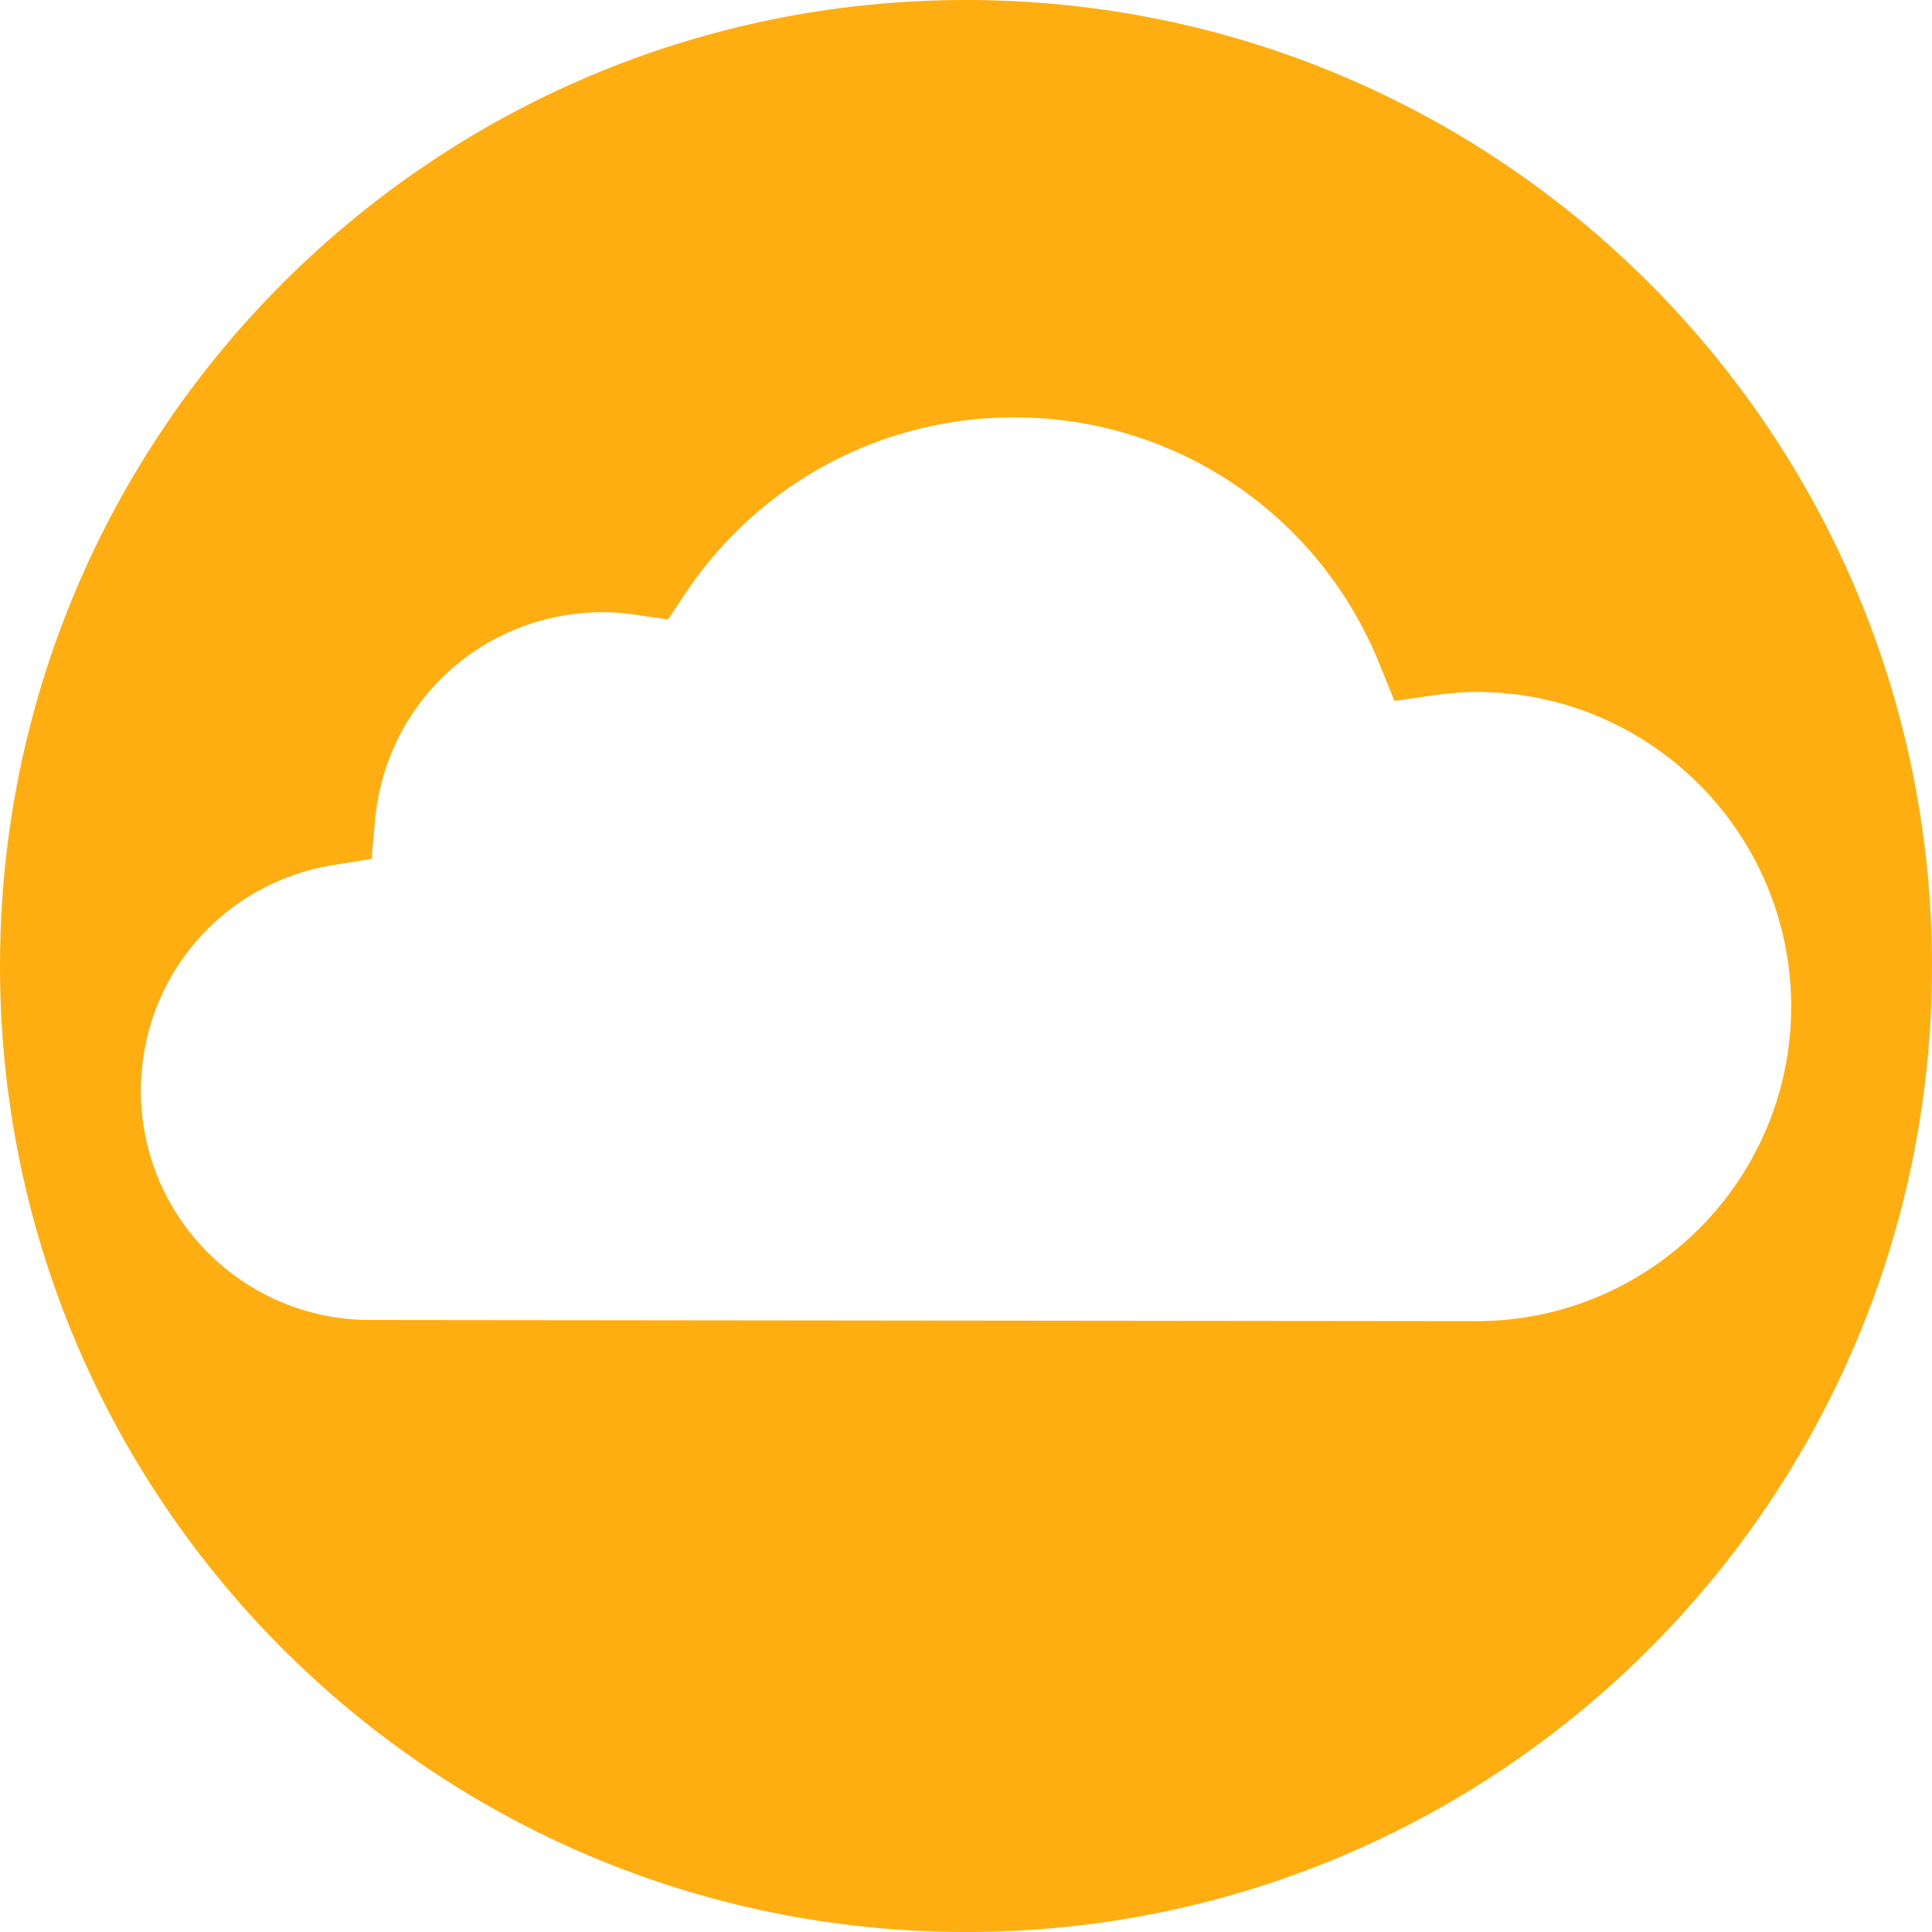
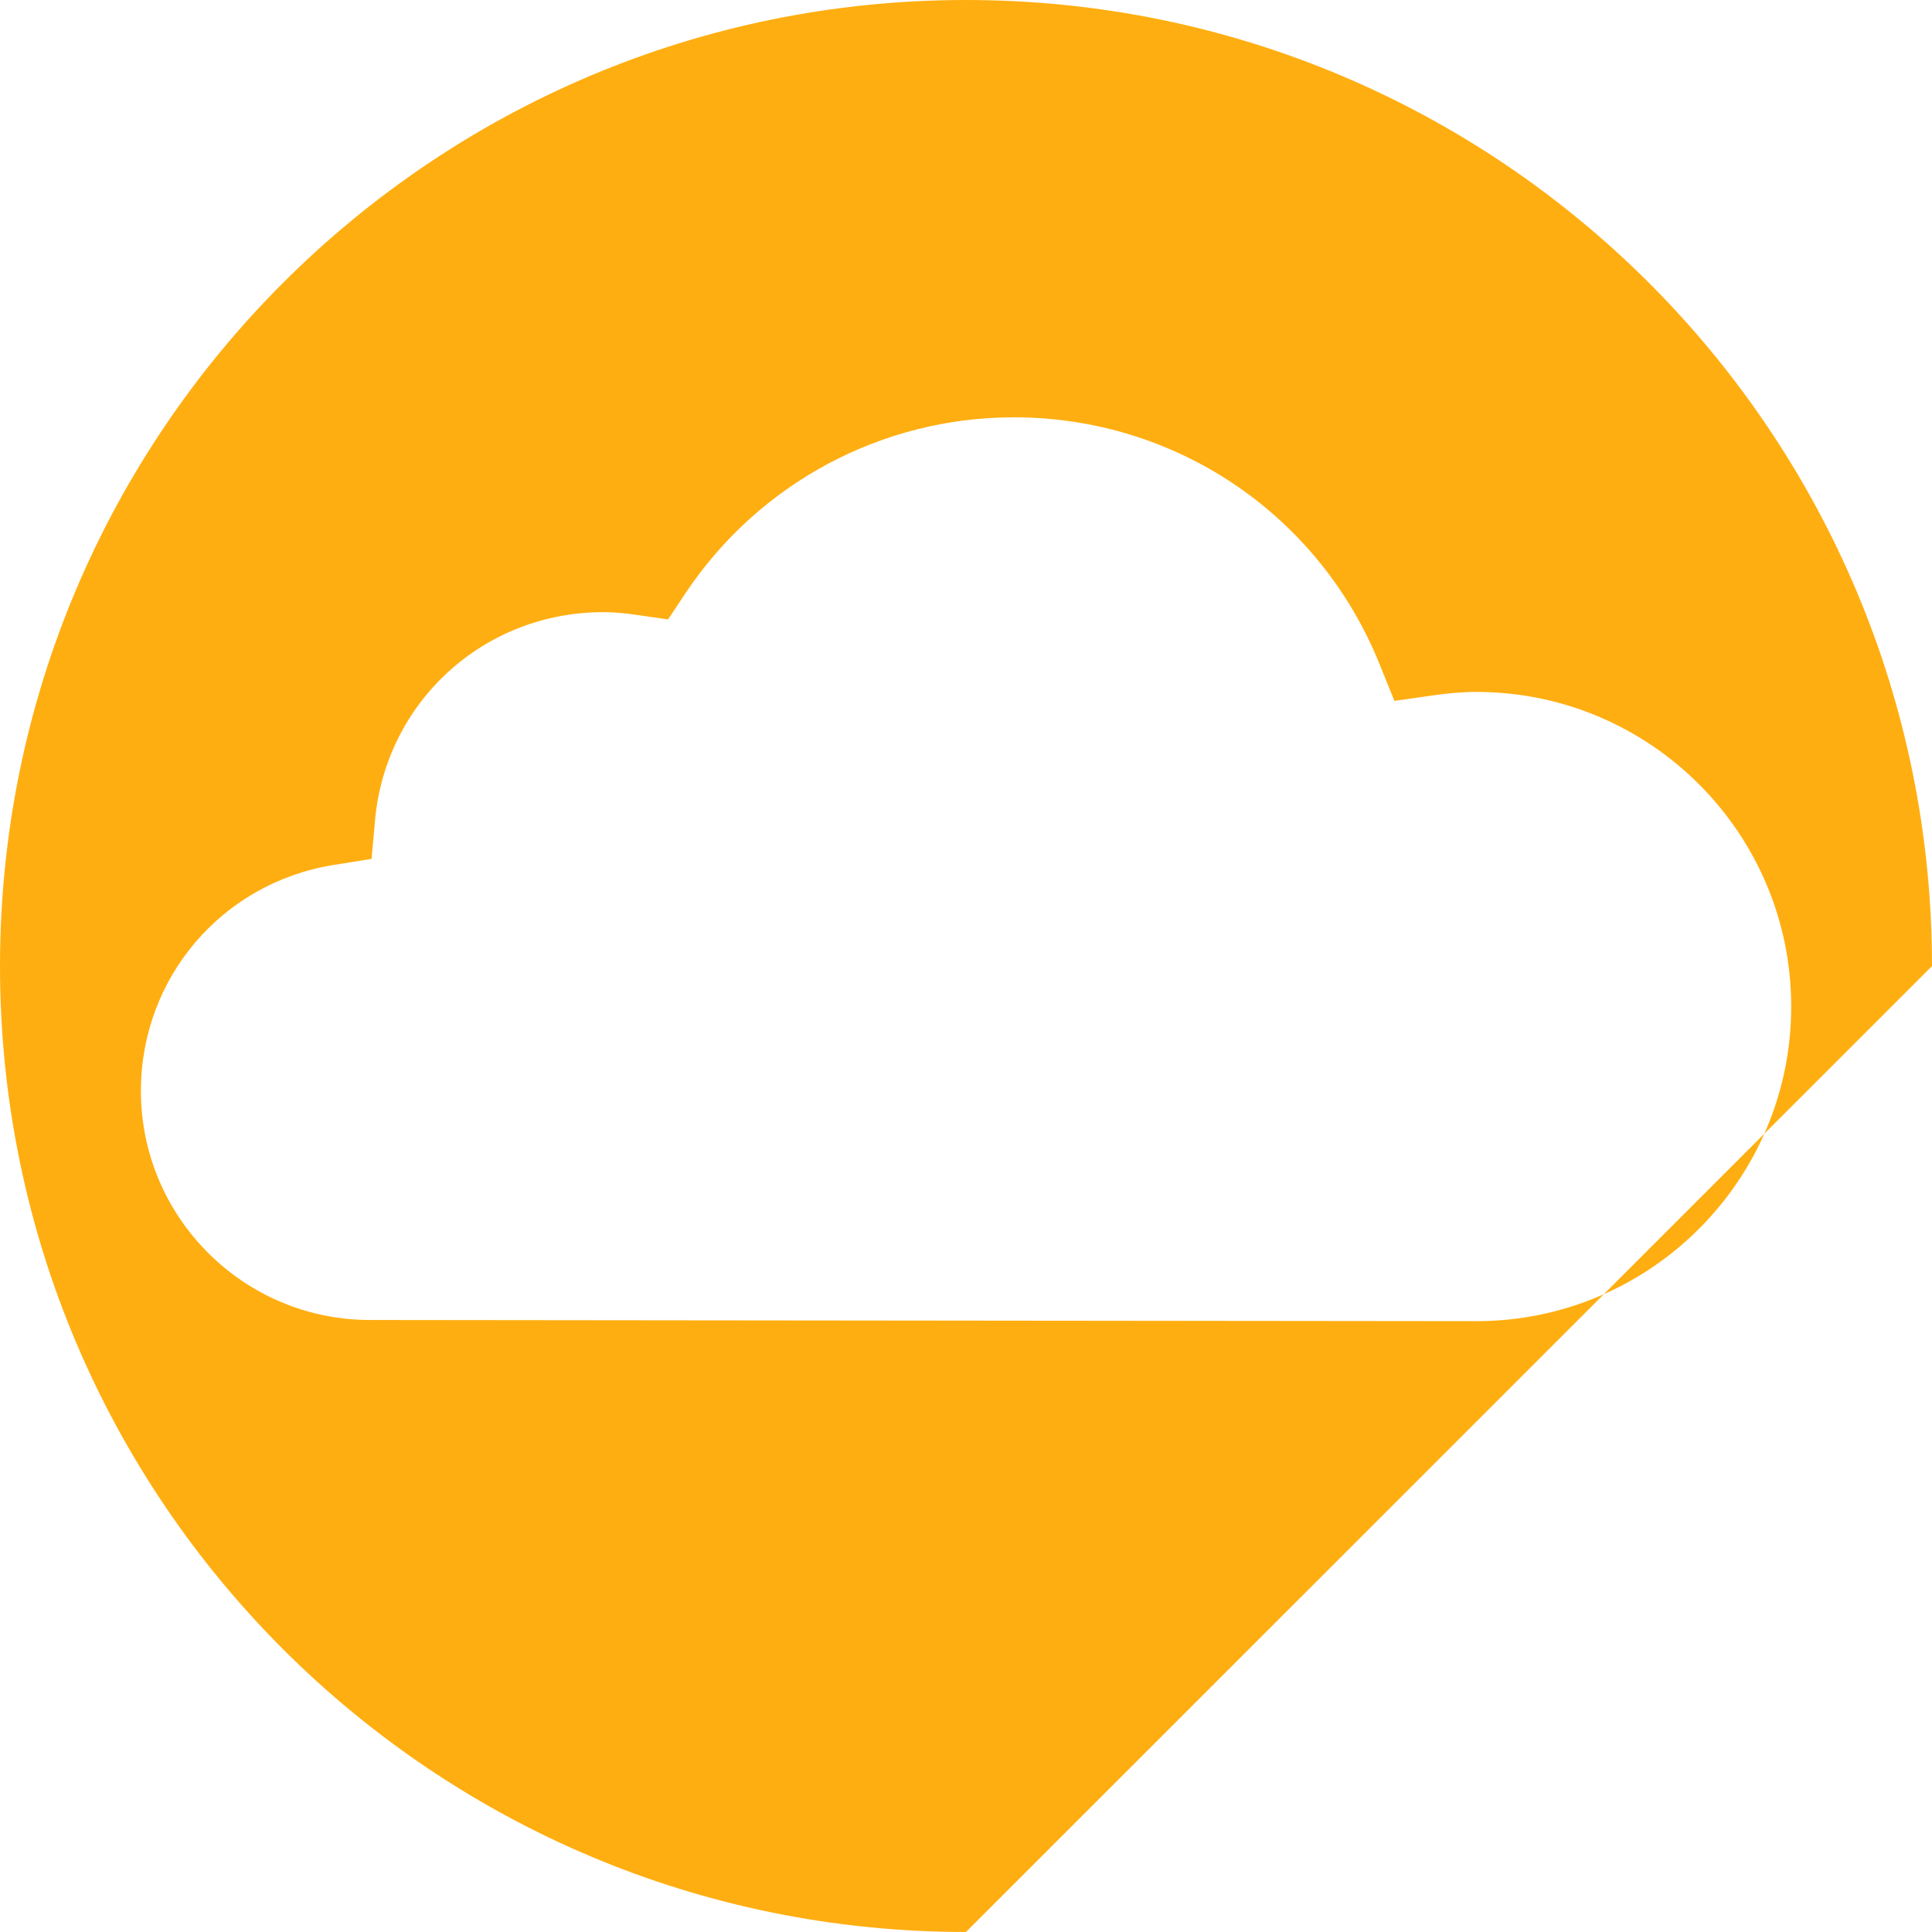
<svg xmlns="http://www.w3.org/2000/svg" version="1.1" id="Calque_1" x="0px" y="0px" width="58px" height="58px" viewBox="0 0 58 58" enable-background="new 0 0 58 58" xml:space="preserve">
-   <path fill="#FFAE11" d="M53.773,30.219c0,5.207-4.241,9.443-9.448,9.443l-33.217-0.035c-3.795,0-6.878-3.084-6.878-6.876  c0-3.389,2.426-6.24,5.774-6.782l1.151-0.185l0.104-1.164c0.326-3.56,3.27-6.242,6.848-6.242c0.345,0,0.677,0.032,1.009,0.082  l0.939,0.136l0.526-0.791c2.207-3.304,5.892-5.277,9.856-5.277c4.854,0,9.168,2.913,10.983,7.421l0.442,1.092l1.158-0.165  c0.429-0.061,0.861-0.104,1.301-0.104C49.532,20.772,53.773,25.005,53.773,30.219 M58,29.002C58,12.984,45.016,0,28.999,0  C12.984,0,0,12.984,0,29.002C0,45.018,12.984,58,28.999,58C45.016,58,58,45.018,58,29.002" />
+   <path fill="#FFAE11" d="M53.773,30.219c0,5.207-4.241,9.443-9.448,9.443l-33.217-0.035c-3.795,0-6.878-3.084-6.878-6.876  c0-3.389,2.426-6.24,5.774-6.782l1.151-0.185l0.104-1.164c0.326-3.56,3.27-6.242,6.848-6.242c0.345,0,0.677,0.032,1.009,0.082  l0.939,0.136l0.526-0.791c2.207-3.304,5.892-5.277,9.856-5.277c4.854,0,9.168,2.913,10.983,7.421l0.442,1.092l1.158-0.165  c0.429-0.061,0.861-0.104,1.301-0.104C49.532,20.772,53.773,25.005,53.773,30.219 M58,29.002C58,12.984,45.016,0,28.999,0  C12.984,0,0,12.984,0,29.002C0,45.018,12.984,58,28.999,58" />
</svg>